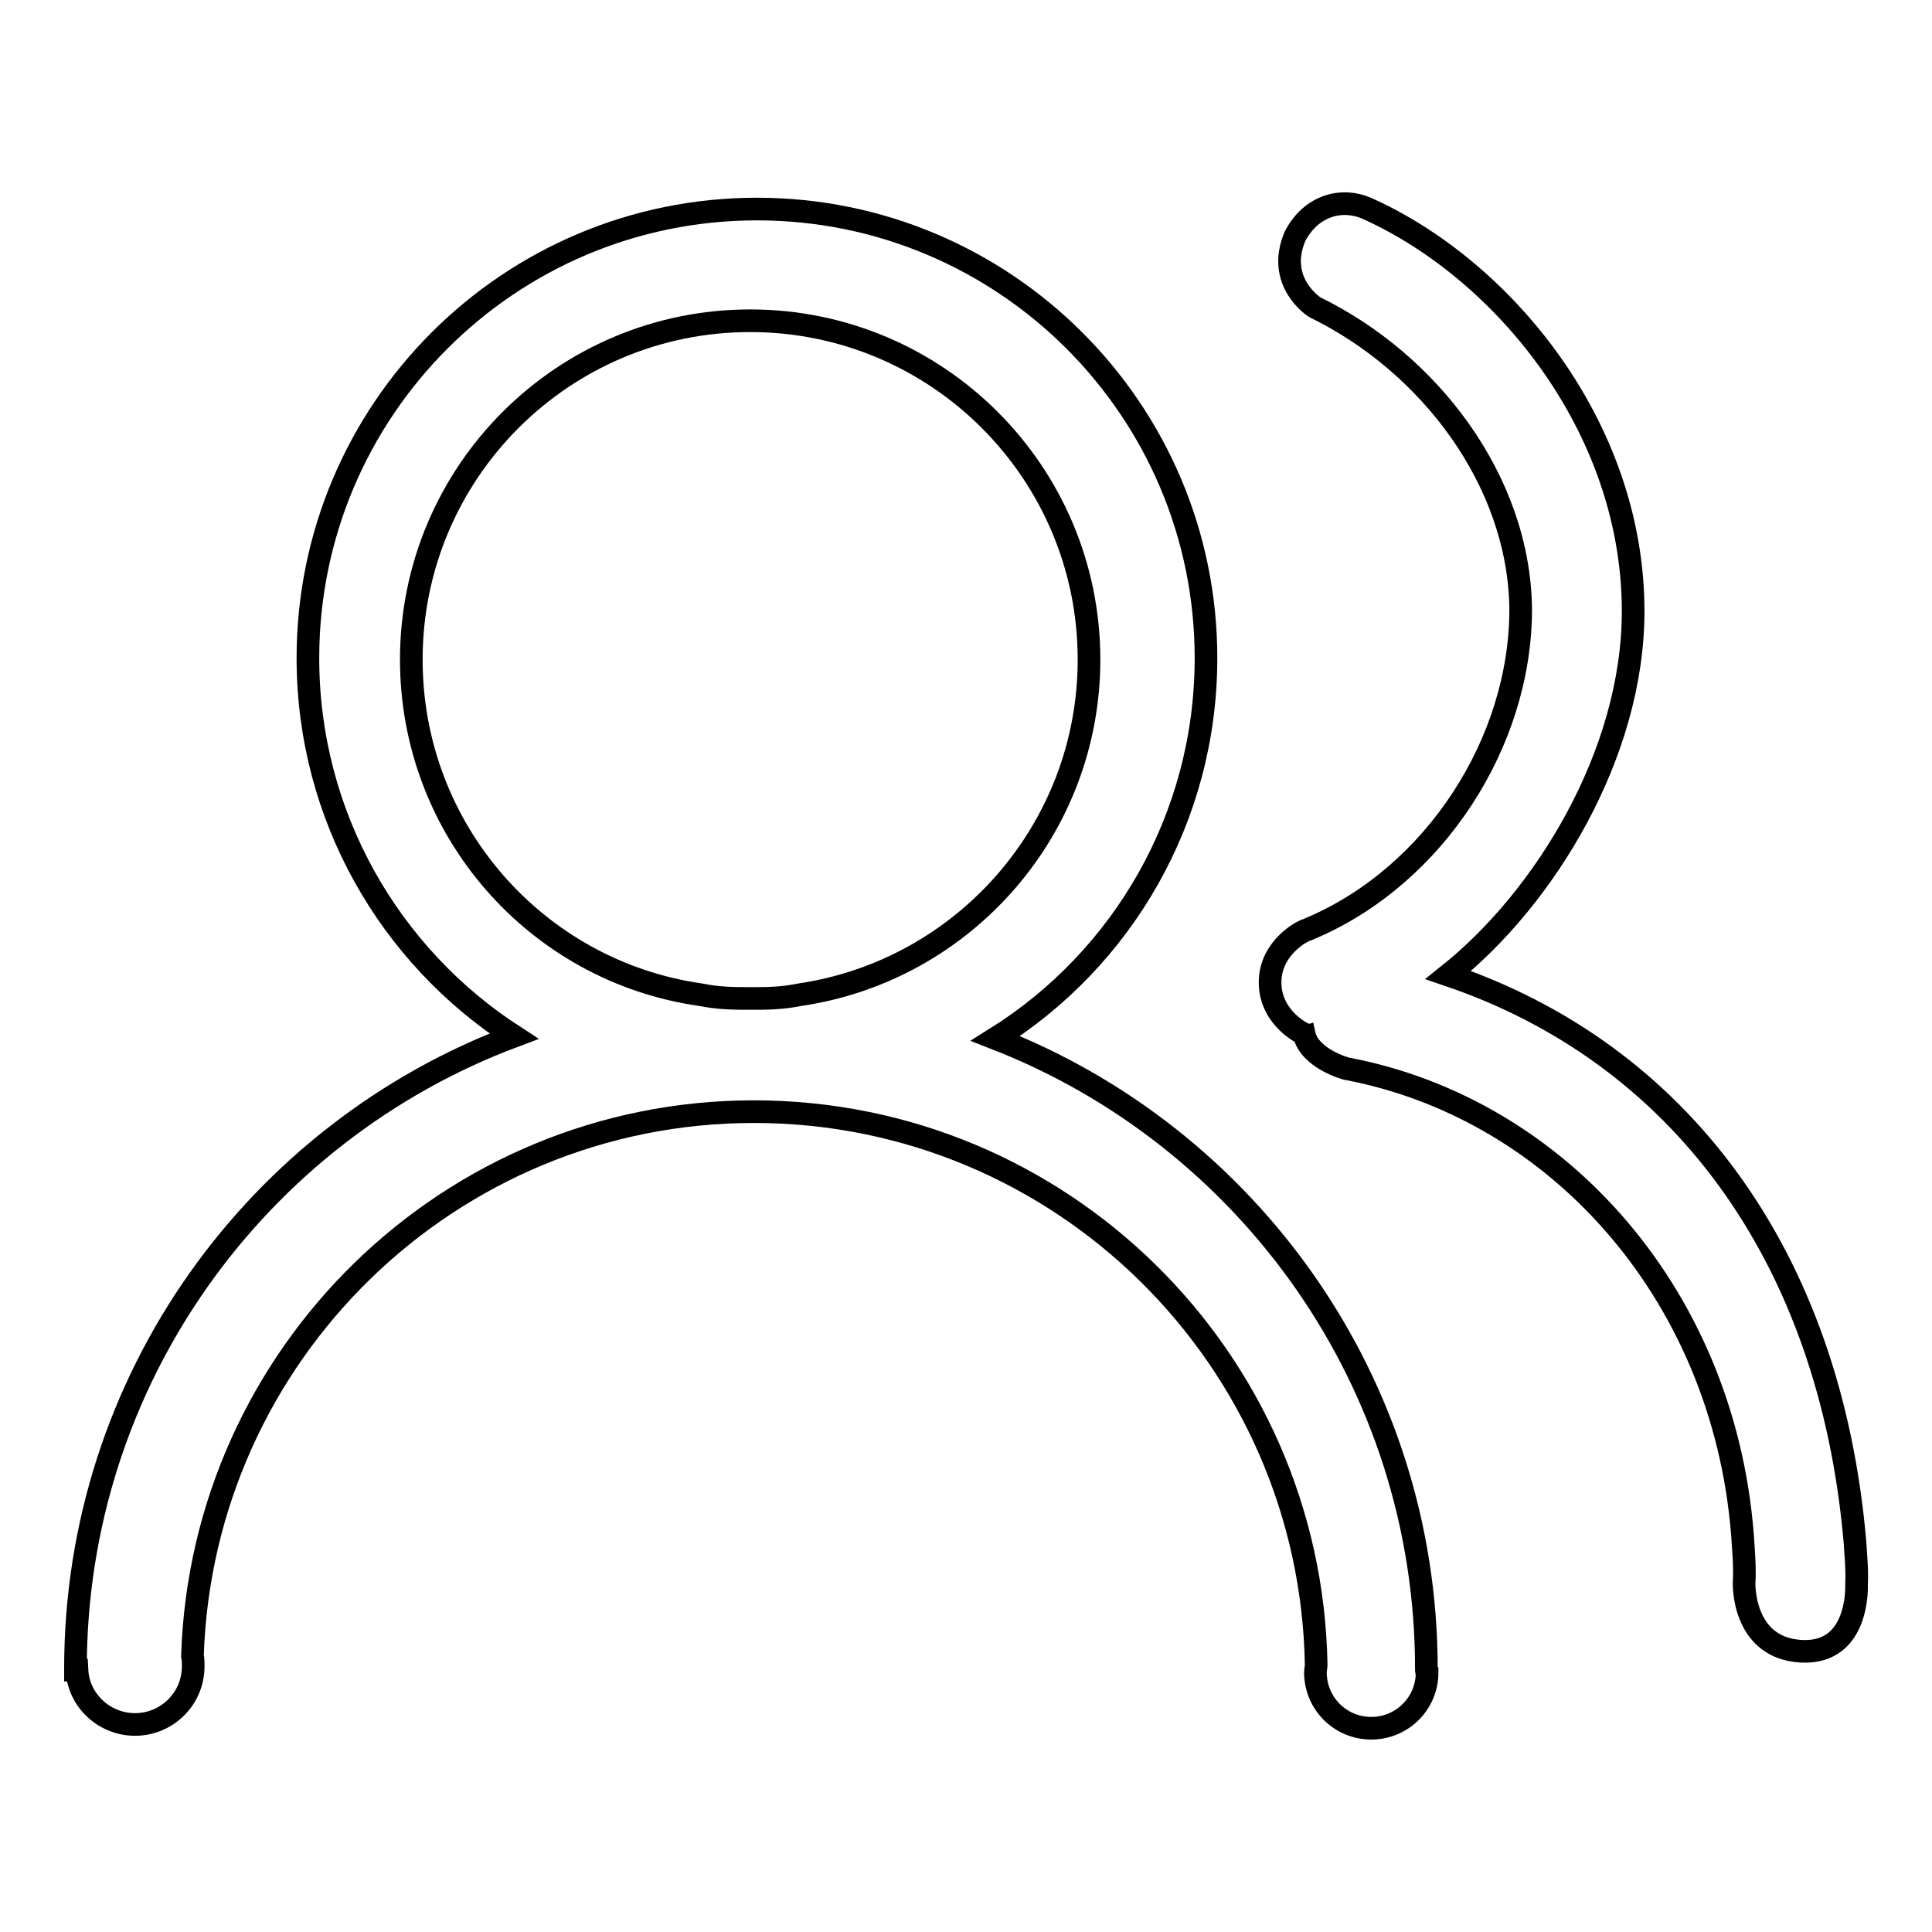
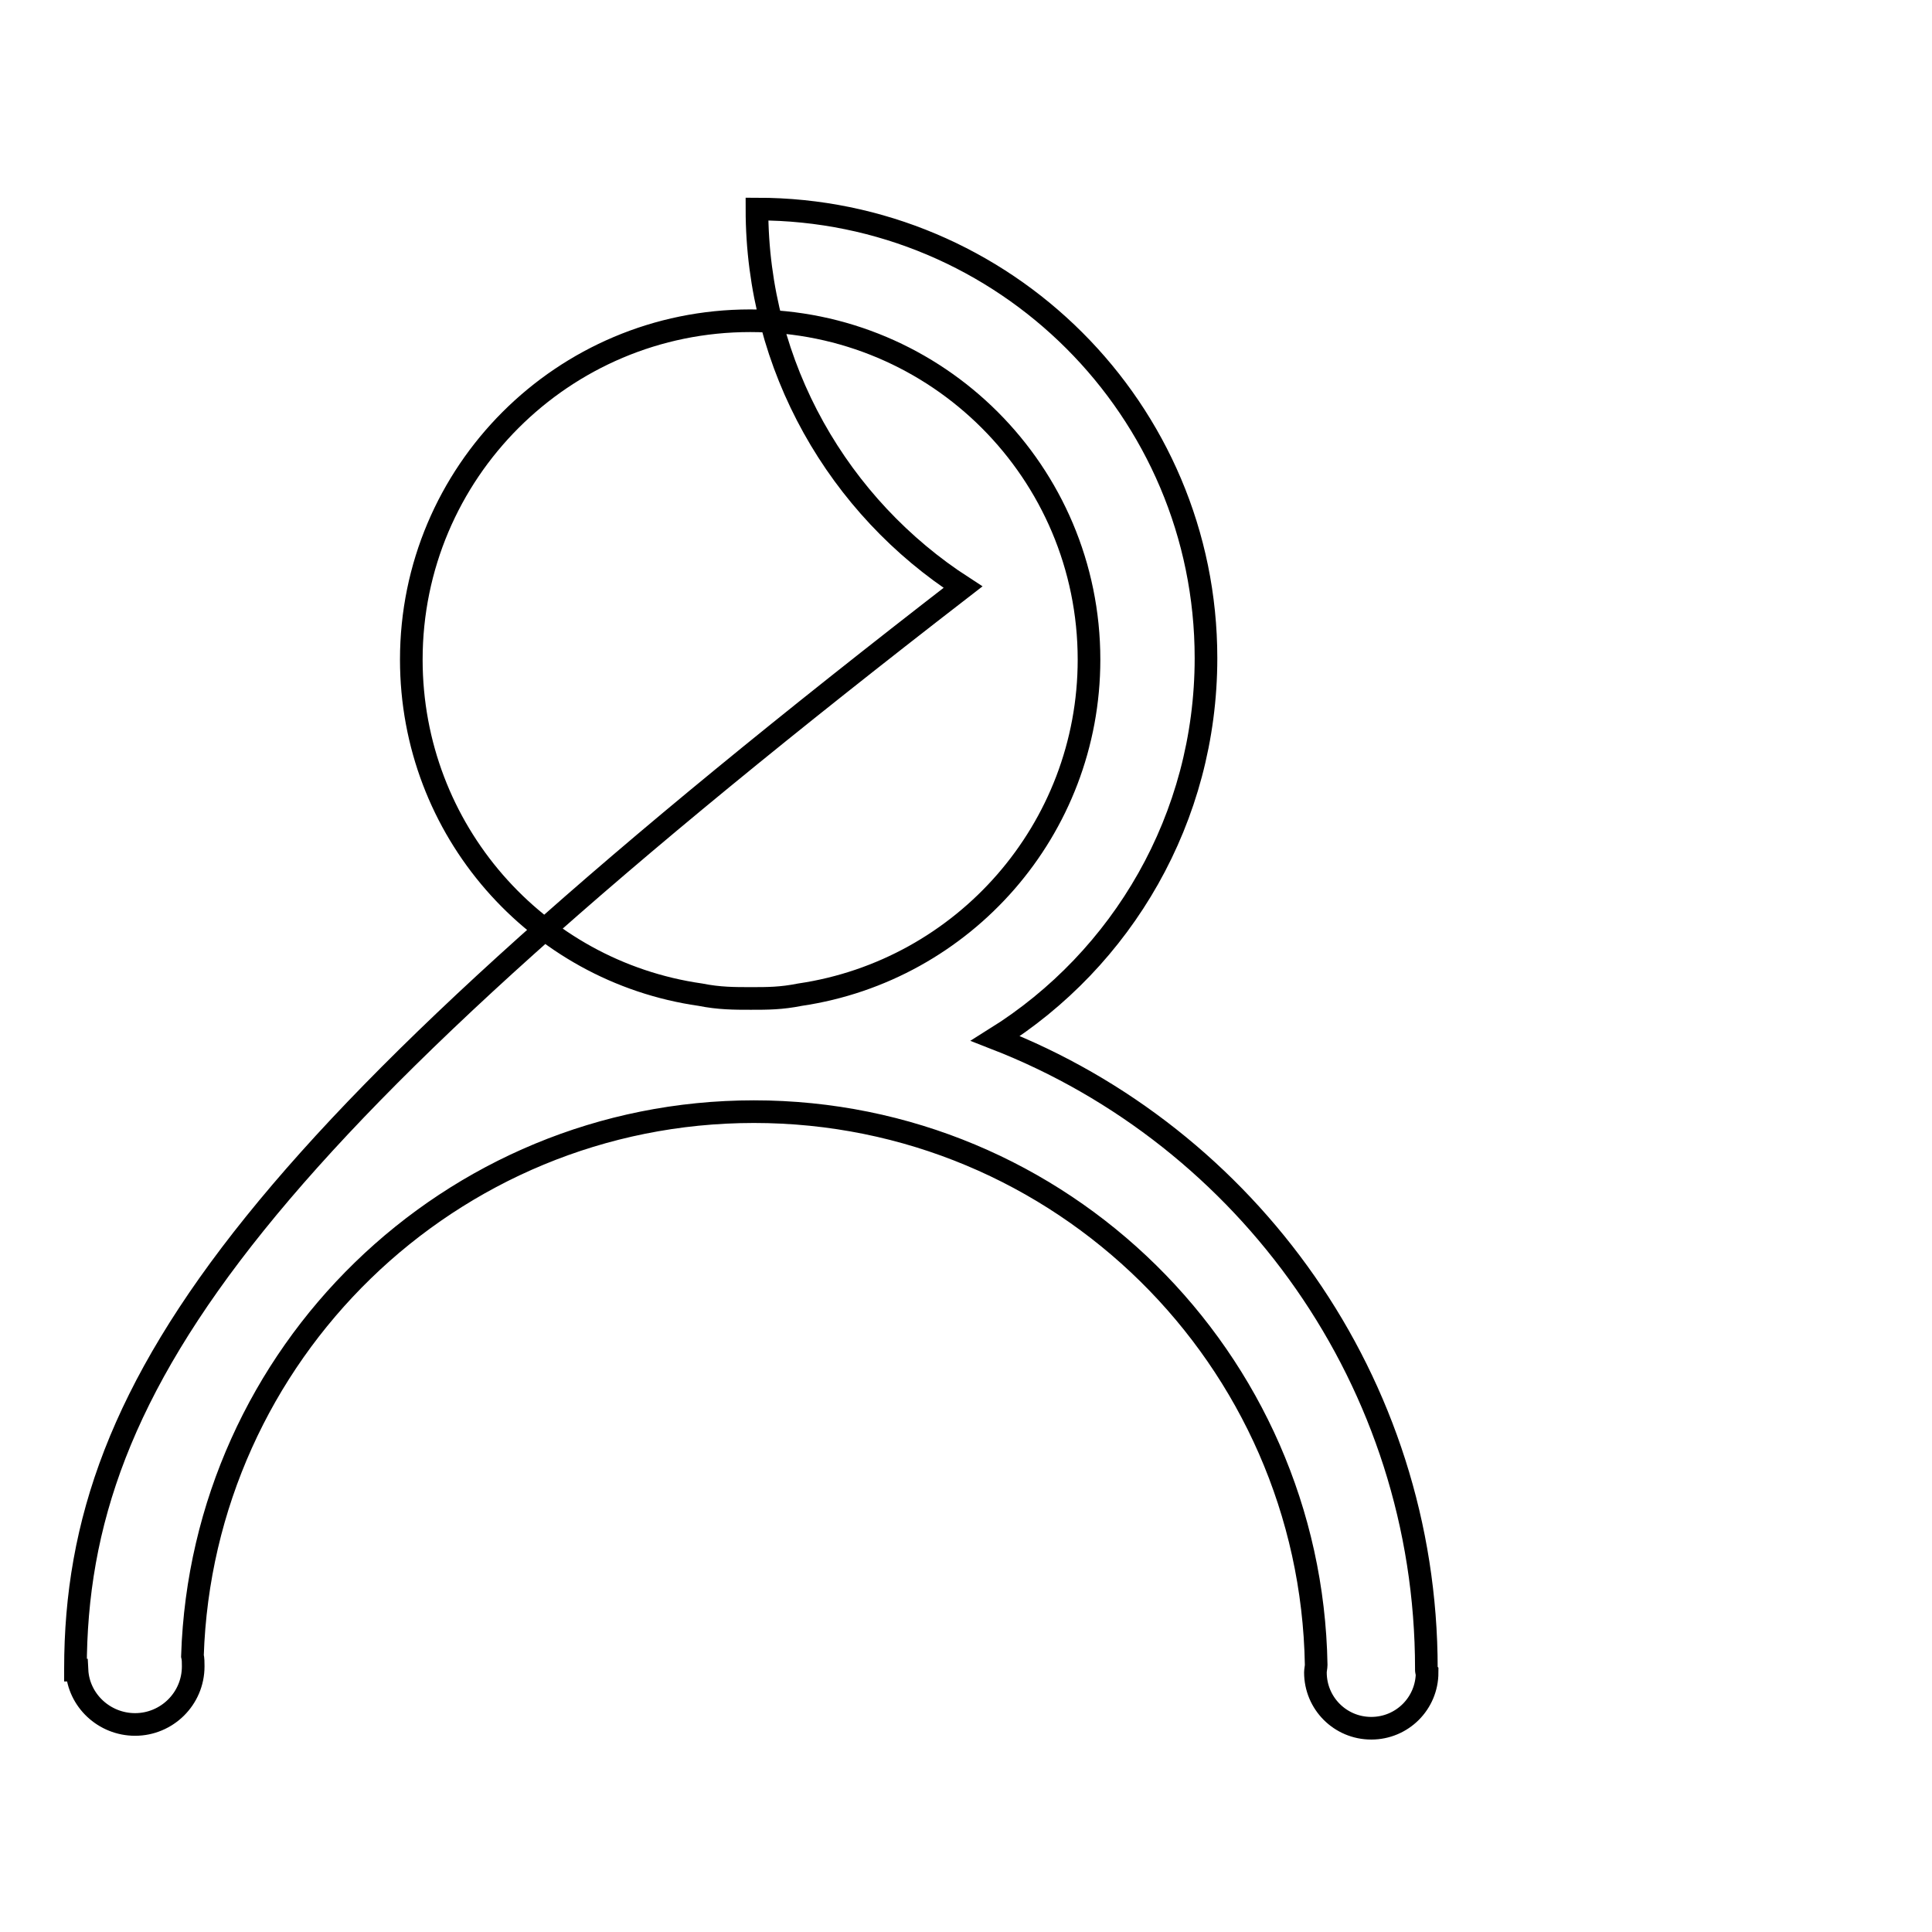
<svg xmlns="http://www.w3.org/2000/svg" version="1.1" x="0px" y="0px" viewBox="0 0 256 256" enable-background="new 0 0 256 256" xml:space="preserve">
  <g>
    <g>
-       <path stroke-width="3" fill-opacity="0" stroke="#000000" d="M189,221.3c0-0.1,0-0.1,0-0.2c0-38-23.7-70.5-57.1-83.5c16.8-10.5,27.9-29.2,27.9-50.4c0-32.9-26.7-59.5-59.5-59.5c-32.9,0-59.5,26.7-59.5,59.5c0,21,10.9,39.5,27.3,50.1C34.2,150,10,182.7,10,221.1c0,0.1,0,0.1,0,0.2h0.2c0.2,4,3.6,7.2,7.7,7.2c4.2,0,7.7-3.4,7.7-7.7c0-0.5,0-1-0.1-1.4c1.3-40,34.1-72.1,74.4-72.1c40.7,0,73.8,32.7,74.5,73.3c0,0.3-0.1,0.7-0.1,1c0,4.1,3.3,7.4,7.4,7.4c4.1,0,7.4-3.3,7.4-7.4C189,221.5,189,221.4,189,221.3L189,221.3z M54.5,87.4c0-24.8,20.1-44.9,44.9-44.9s44.9,20.1,44.9,44.9c0,22.5-16.6,41.2-38.3,44.4c-2.5,0.5-4.3,0.5-6.5,0.5c-2.2,0-4.2,0-6.7-0.5C71.1,128.7,54.5,110,54.5,87.4z" />
-       <path stroke-width="3" fill-opacity="0" stroke="#000000" d="M245.8,204.4c-3.3-38.3-23.5-64.9-53.9-75.2c12.8-10.2,24.5-29.3,24.5-48.2c0-24.6-17.4-45.4-35.3-53.4c-3.2-1.4-7.3-0.5-9.5,3.7c-2.6,6.1,2.6,9.4,2.6,9.4c15.2,7.4,27.1,23,27.3,40c0,17.7-11.4,35.2-27.6,42.2c-0.3,0.1-0.6,0.3-1,0.4c-0.9,0.4-4.8,2.7-4.6,7.2c0.2,4.5,4.4,6.5,4.5,6.5c0.7,3.3,5.6,4.6,5.6,4.6c28.2,5.3,50.7,30.5,52.6,63.4c0.1,1.4,0.2,3.3,0.1,4.7c0,0-0.3,8.7,7.6,9.1c7.8,0.4,7.3-8.9,7.3-8.9C246.1,208.1,245.9,206.1,245.8,204.4z" />
+       <path stroke-width="3" fill-opacity="0" stroke="#000000" d="M189,221.3c0-0.1,0-0.1,0-0.2c0-38-23.7-70.5-57.1-83.5c16.8-10.5,27.9-29.2,27.9-50.4c0-32.9-26.7-59.5-59.5-59.5c0,21,10.9,39.5,27.3,50.1C34.2,150,10,182.7,10,221.1c0,0.1,0,0.1,0,0.2h0.2c0.2,4,3.6,7.2,7.7,7.2c4.2,0,7.7-3.4,7.7-7.7c0-0.5,0-1-0.1-1.4c1.3-40,34.1-72.1,74.4-72.1c40.7,0,73.8,32.7,74.5,73.3c0,0.3-0.1,0.7-0.1,1c0,4.1,3.3,7.4,7.4,7.4c4.1,0,7.4-3.3,7.4-7.4C189,221.5,189,221.4,189,221.3L189,221.3z M54.5,87.4c0-24.8,20.1-44.9,44.9-44.9s44.9,20.1,44.9,44.9c0,22.5-16.6,41.2-38.3,44.4c-2.5,0.5-4.3,0.5-6.5,0.5c-2.2,0-4.2,0-6.7-0.5C71.1,128.7,54.5,110,54.5,87.4z" />
    </g>
  </g>
</svg>